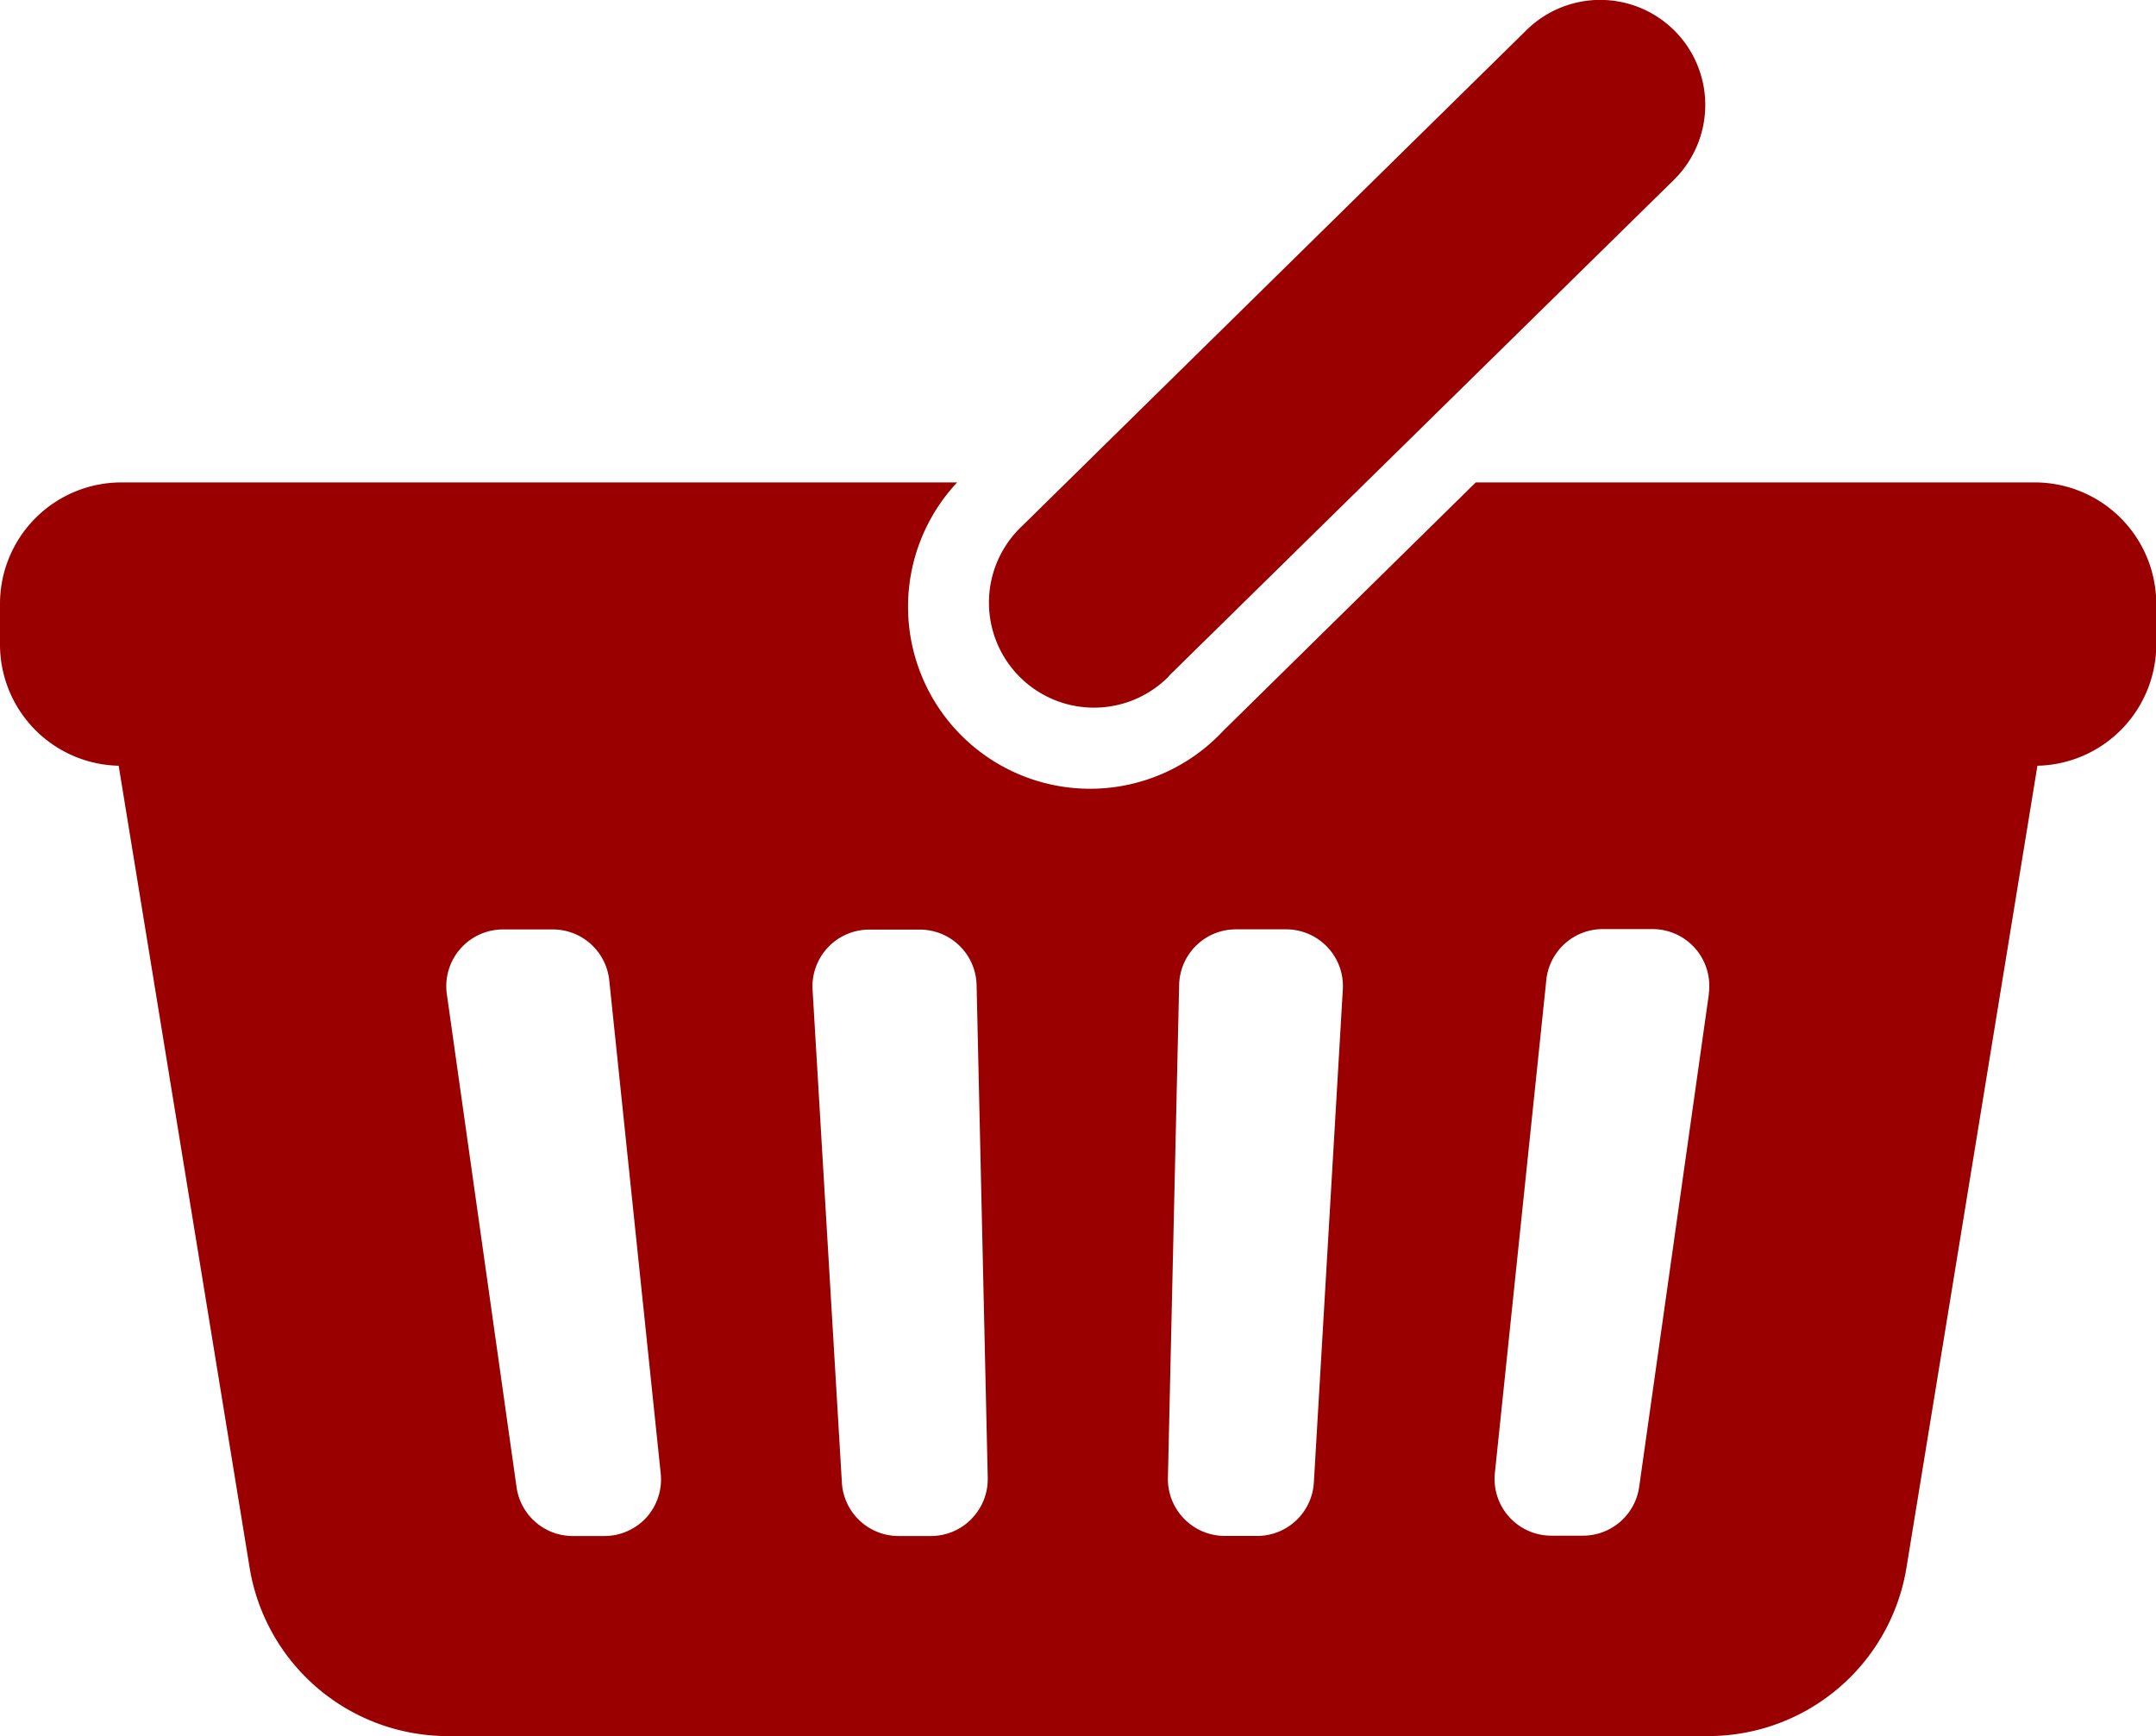
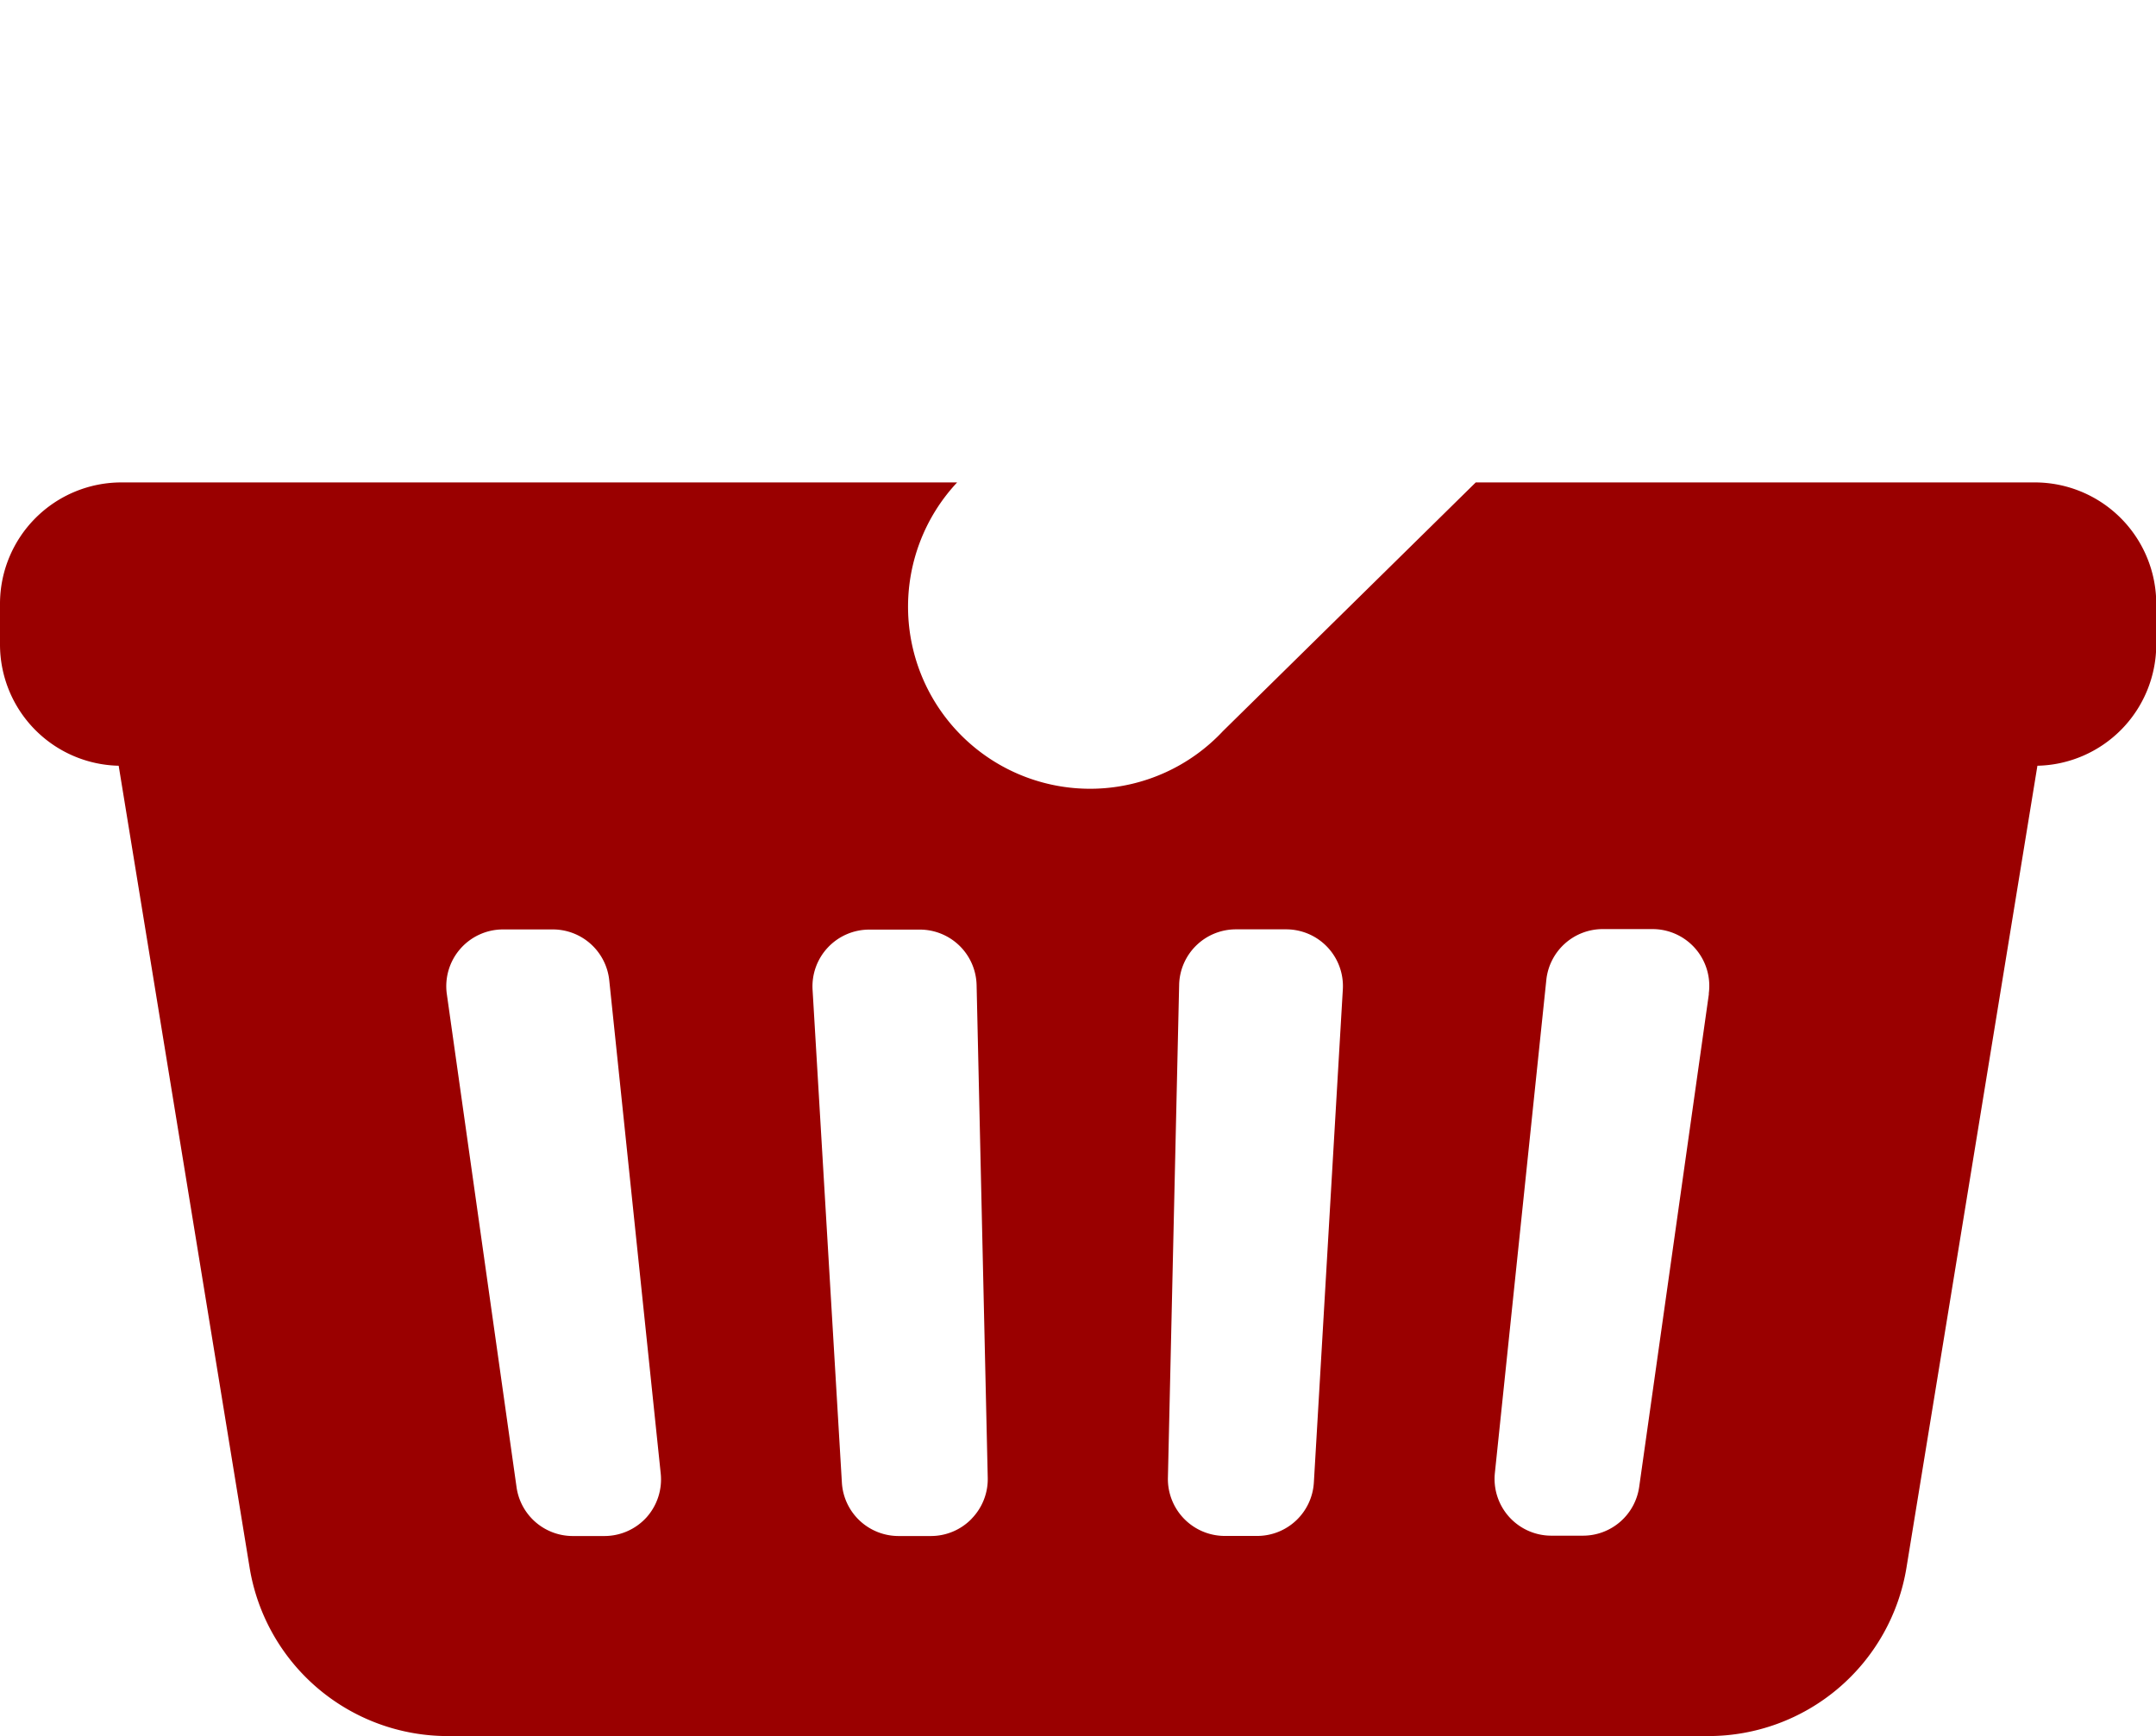
<svg xmlns="http://www.w3.org/2000/svg" height="20.246" viewBox="0 0 25.143 20.246" width="25.143">
  <g fill="#9a0000">
    <path d="m23.727 164.432h-6.517l-2.948 2.9a2.122 2.122 0 0 1 -3.1-2.9h-9.746a1.416 1.416 0 0 0 -1.416 1.417v.472a1.415 1.415 0 0 0 1.384 1.415l1.527 9.352a2.342 2.342 0 0 0 2.311 1.964h14.7a2.342 2.342 0 0 0 2.311-1.964l1.527-9.352a1.416 1.416 0 0 0 1.386-1.415v-.472a1.417 1.417 0 0 0 -1.419-1.417zm-16.186 12.068a.663.663 0 0 1 -.492.219h-.369a.662.662 0 0 1 -.656-.569l-.813-5.75a.662.662 0 0 1 .655-.755h.581a.662.662 0 0 1 .658.593l.6 5.75a.664.664 0 0 1 -.164.512zm3.789.019a.661.661 0 0 1 -.473.2h-.379a.662.662 0 0 1 -.66-.622l-.342-5.75a.662.662 0 0 1 .661-.7h.59a.662.662 0 0 1 .662.647l.13 5.75a.661.661 0 0 1 -.188.473zm3.992-.423a.662.662 0 0 1 -.661.622h-.379a.664.664 0 0 1 -.662-.677l.131-5.75a.662.662 0 0 1 .662-.647h.587a.662.662 0 0 1 .66.7zm4.607-5.7-.813 5.75a.662.662 0 0 1 -.655.569h-.37a.662.662 0 0 1 -.658-.731l.6-5.75a.662.662 0 0 1 .658-.593h.581a.662.662 0 0 1 .655.755z" transform="translate(0 -158.806)" />
-     <path d="m237.278 57.744 5.887-5.783a1.225 1.225 0 0 0 -1.717-1.748l-5.886 5.787a1.225 1.225 0 1 0 1.717 1.747z" transform="translate(-223.645 -49.863)" />
  </g>
</svg>